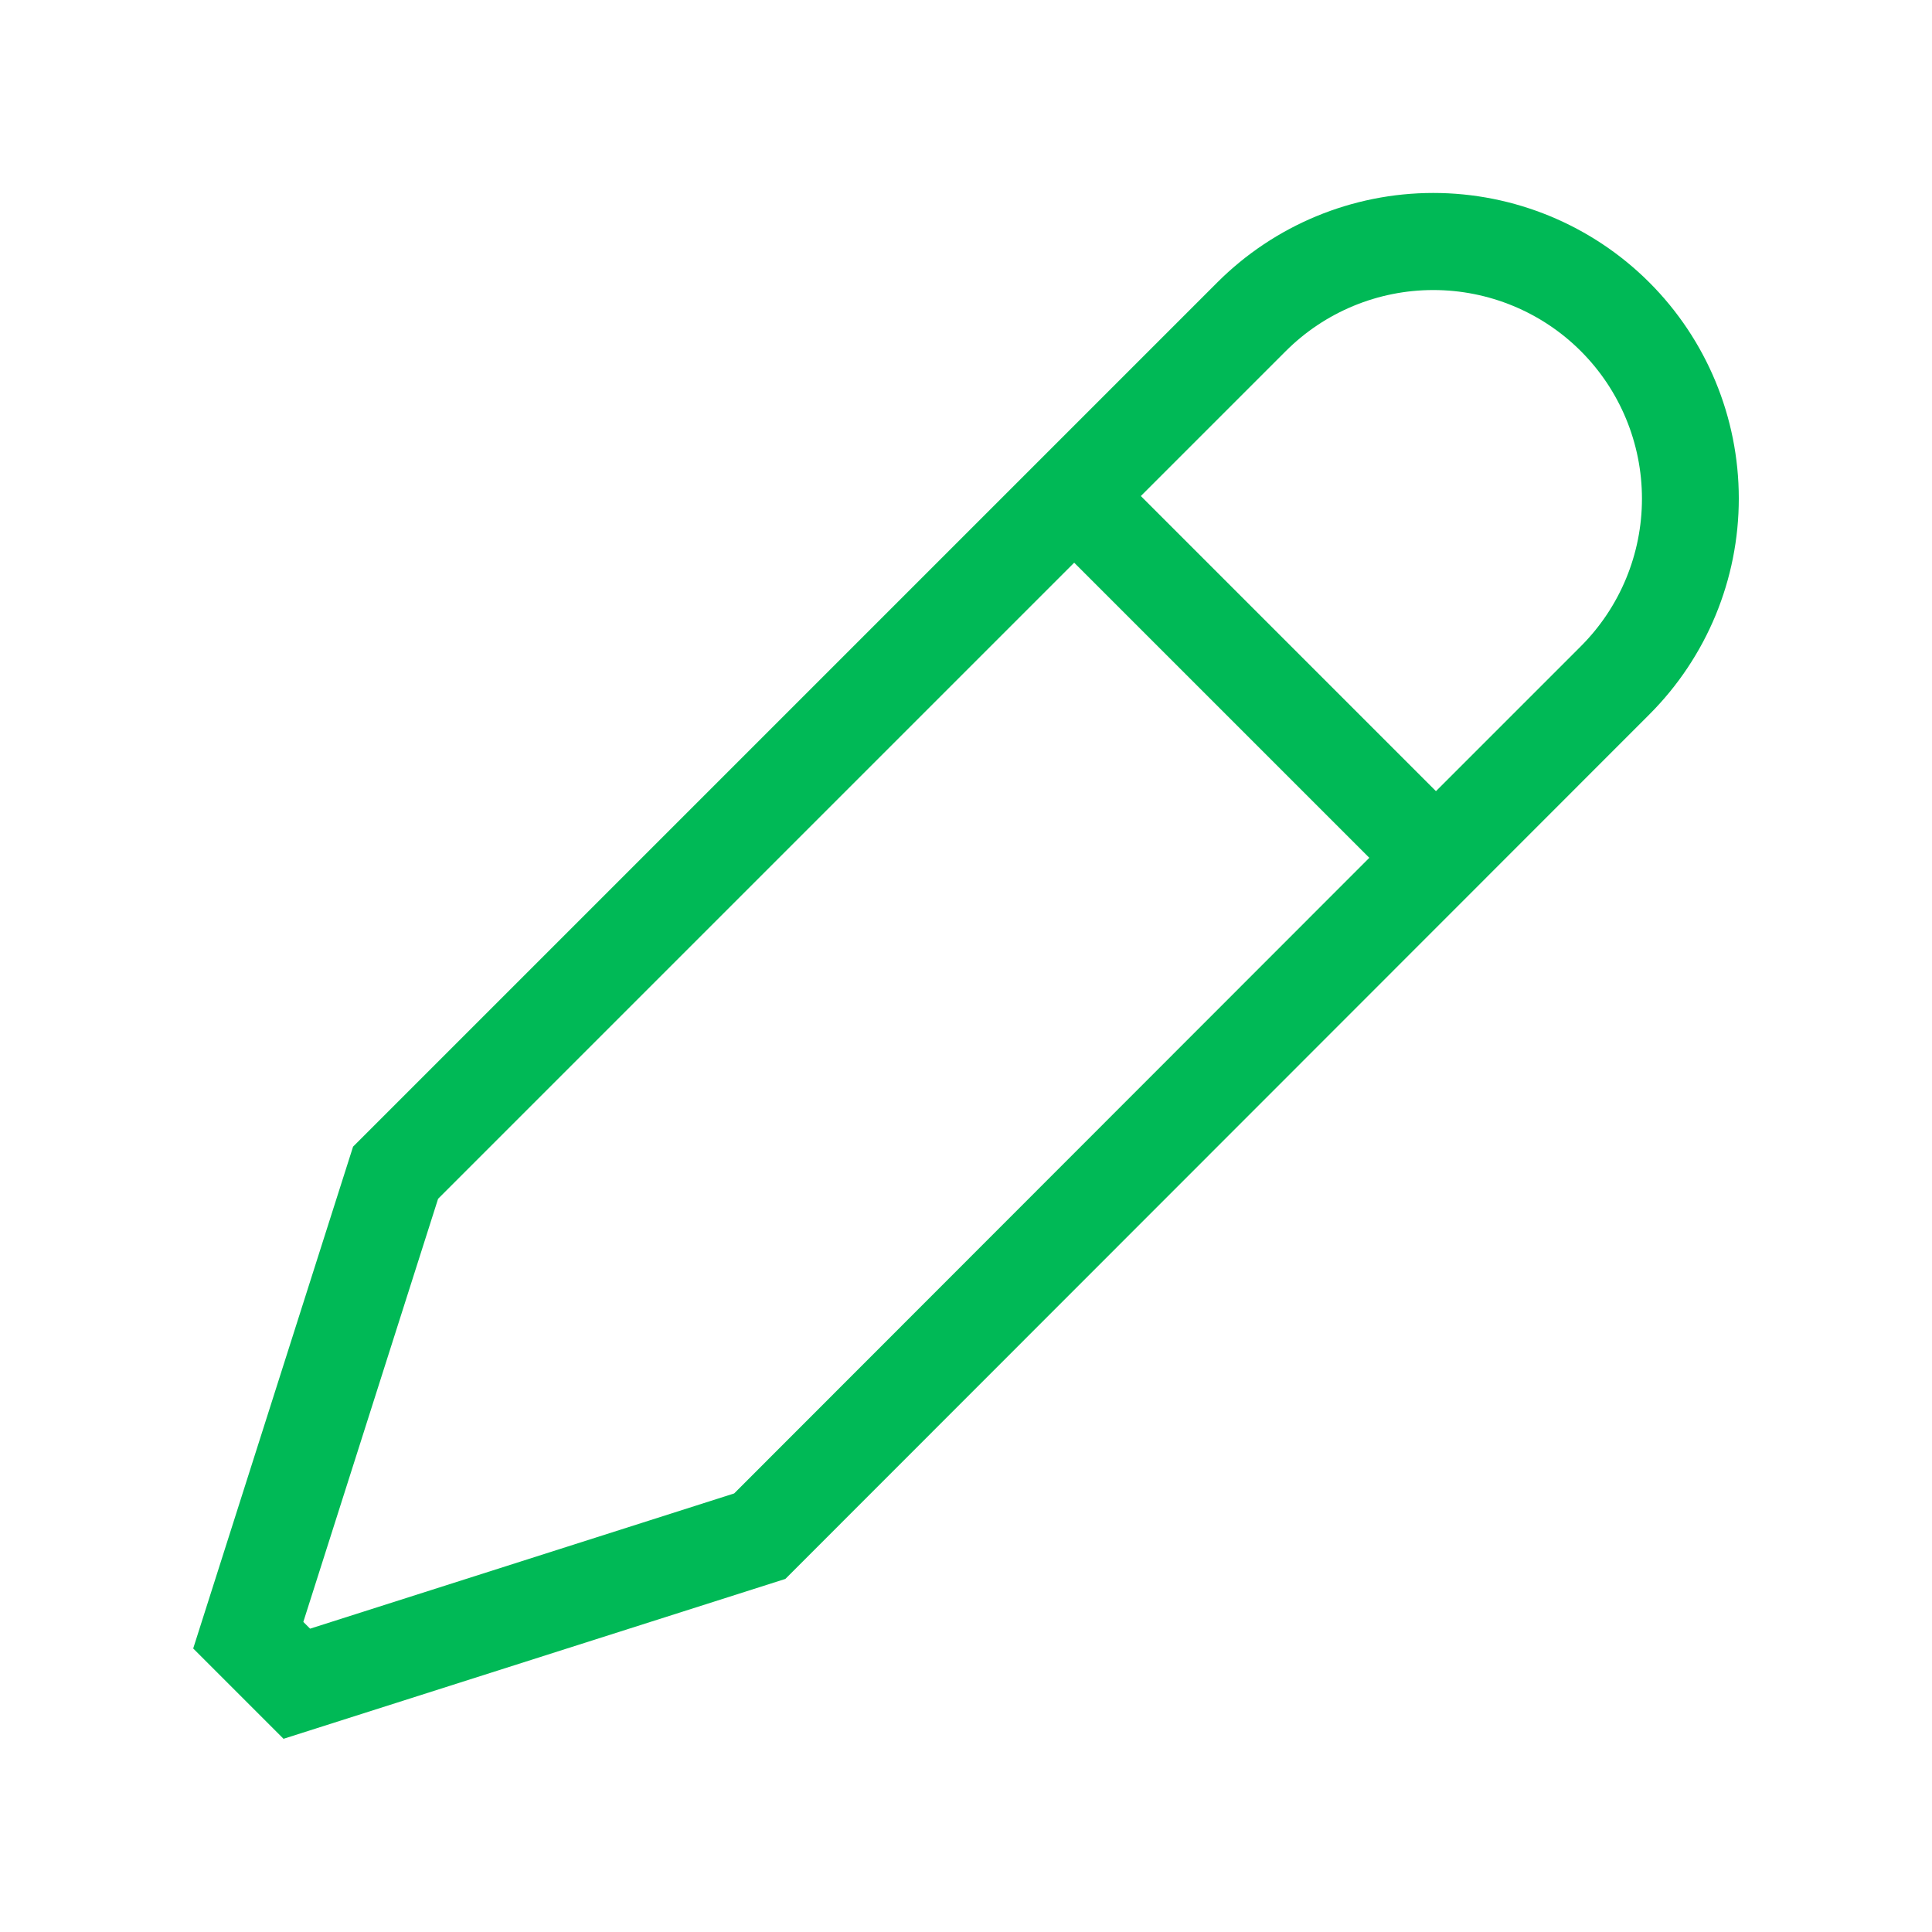
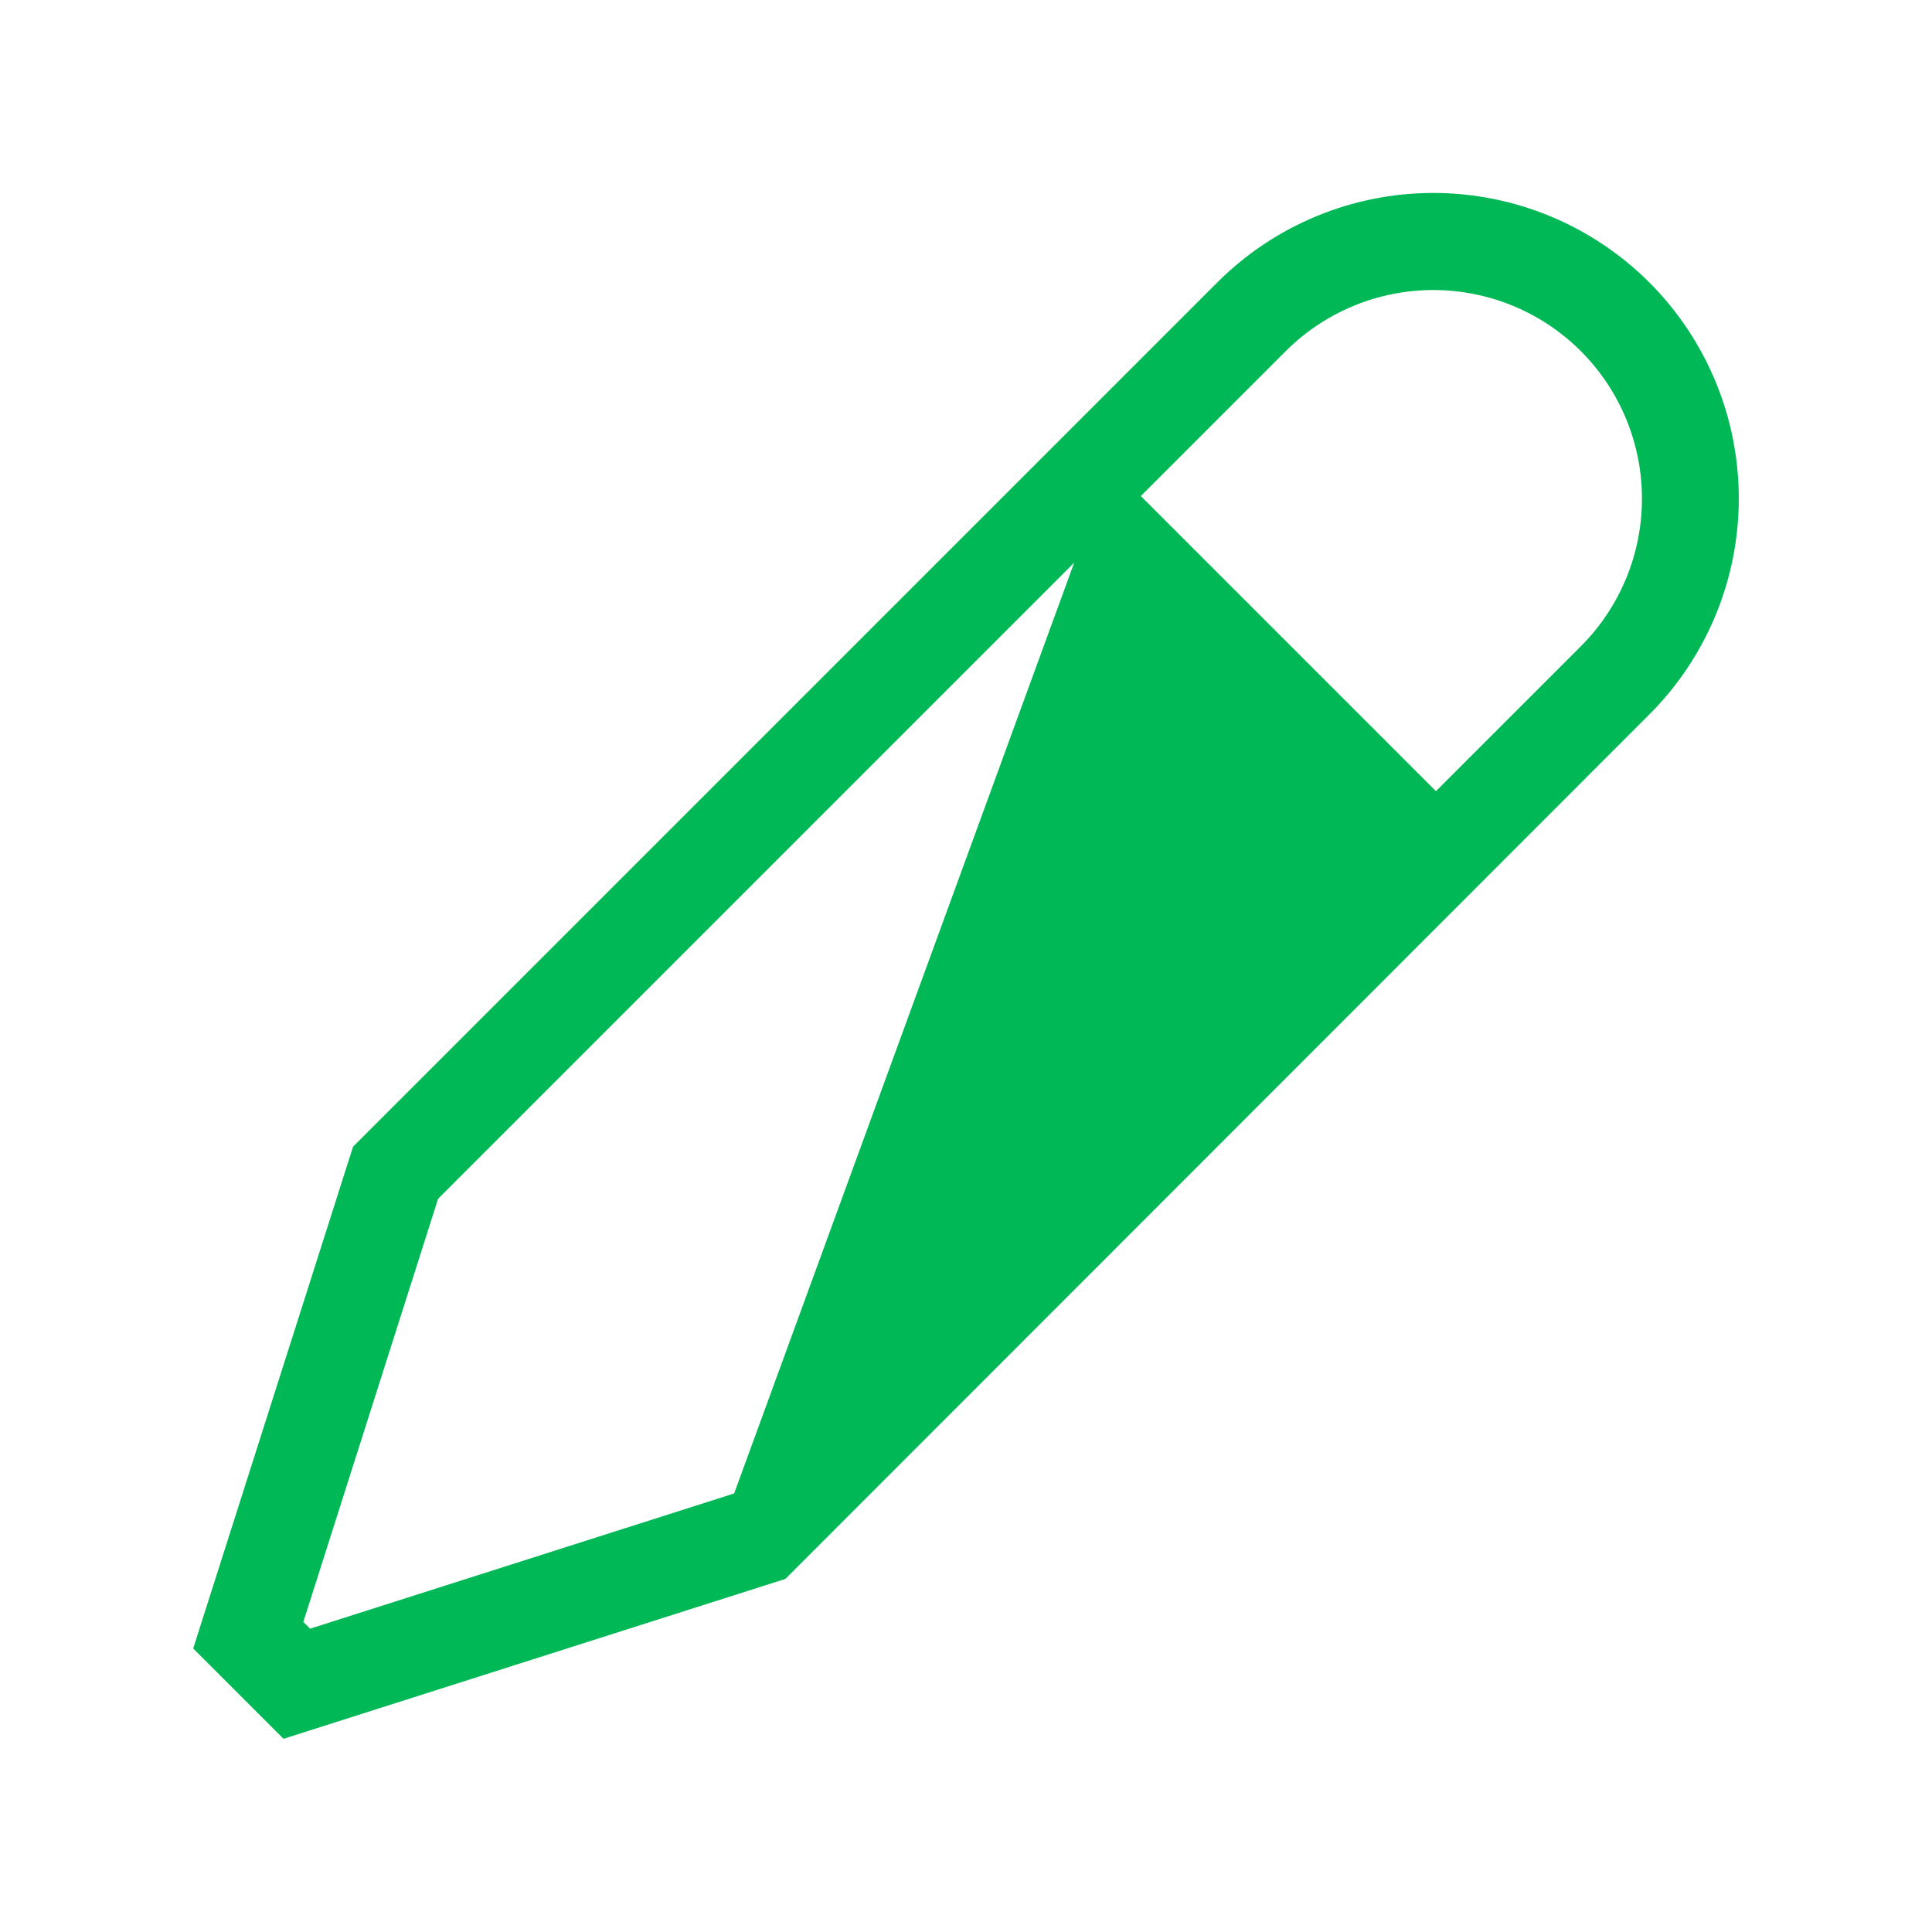
<svg xmlns="http://www.w3.org/2000/svg" width="40" height="40" viewBox="0 0 40 40" fill="none">
-   <path d="M25.2 5.85L7.31 23.74L4 34.13L5.87 36L16.26 32.69L34.15 14.79C35.336 13.603 36.001 11.994 36 10.317C35.999 8.639 35.332 7.031 34.145 5.845C32.958 4.66 31.349 3.994 29.672 3.995C27.994 3.996 26.386 4.663 25.2 5.85ZM15.2 30.92L6.42 33.72L6.28 33.58L9.07 24.82L22.24 11.65L28.35 17.76L15.2 30.92ZM32.73 13.38L29.73 16.38L23.62 10.27L26.62 7.27C27.43 6.46 28.529 6.005 29.675 6.005C30.821 6.005 31.92 6.46 32.73 7.27C33.54 8.08 33.995 9.179 33.995 10.325C33.995 11.471 33.54 12.57 32.73 13.38V13.38Z" fill="#00B956" />
+   <path d="M25.2 5.85L7.31 23.74L4 34.13L5.87 36L16.26 32.69L34.15 14.79C35.336 13.603 36.001 11.994 36 10.317C35.999 8.639 35.332 7.031 34.145 5.845C32.958 4.66 31.349 3.994 29.672 3.995C27.994 3.996 26.386 4.663 25.2 5.85ZM15.2 30.92L6.42 33.72L6.28 33.58L9.07 24.82L22.24 11.65L15.2 30.92ZM32.73 13.38L29.73 16.38L23.62 10.27L26.62 7.27C27.43 6.46 28.529 6.005 29.675 6.005C30.821 6.005 31.92 6.46 32.73 7.27C33.54 8.08 33.995 9.179 33.995 10.325C33.995 11.471 33.54 12.57 32.73 13.38V13.38Z" fill="#00B956" />
</svg>